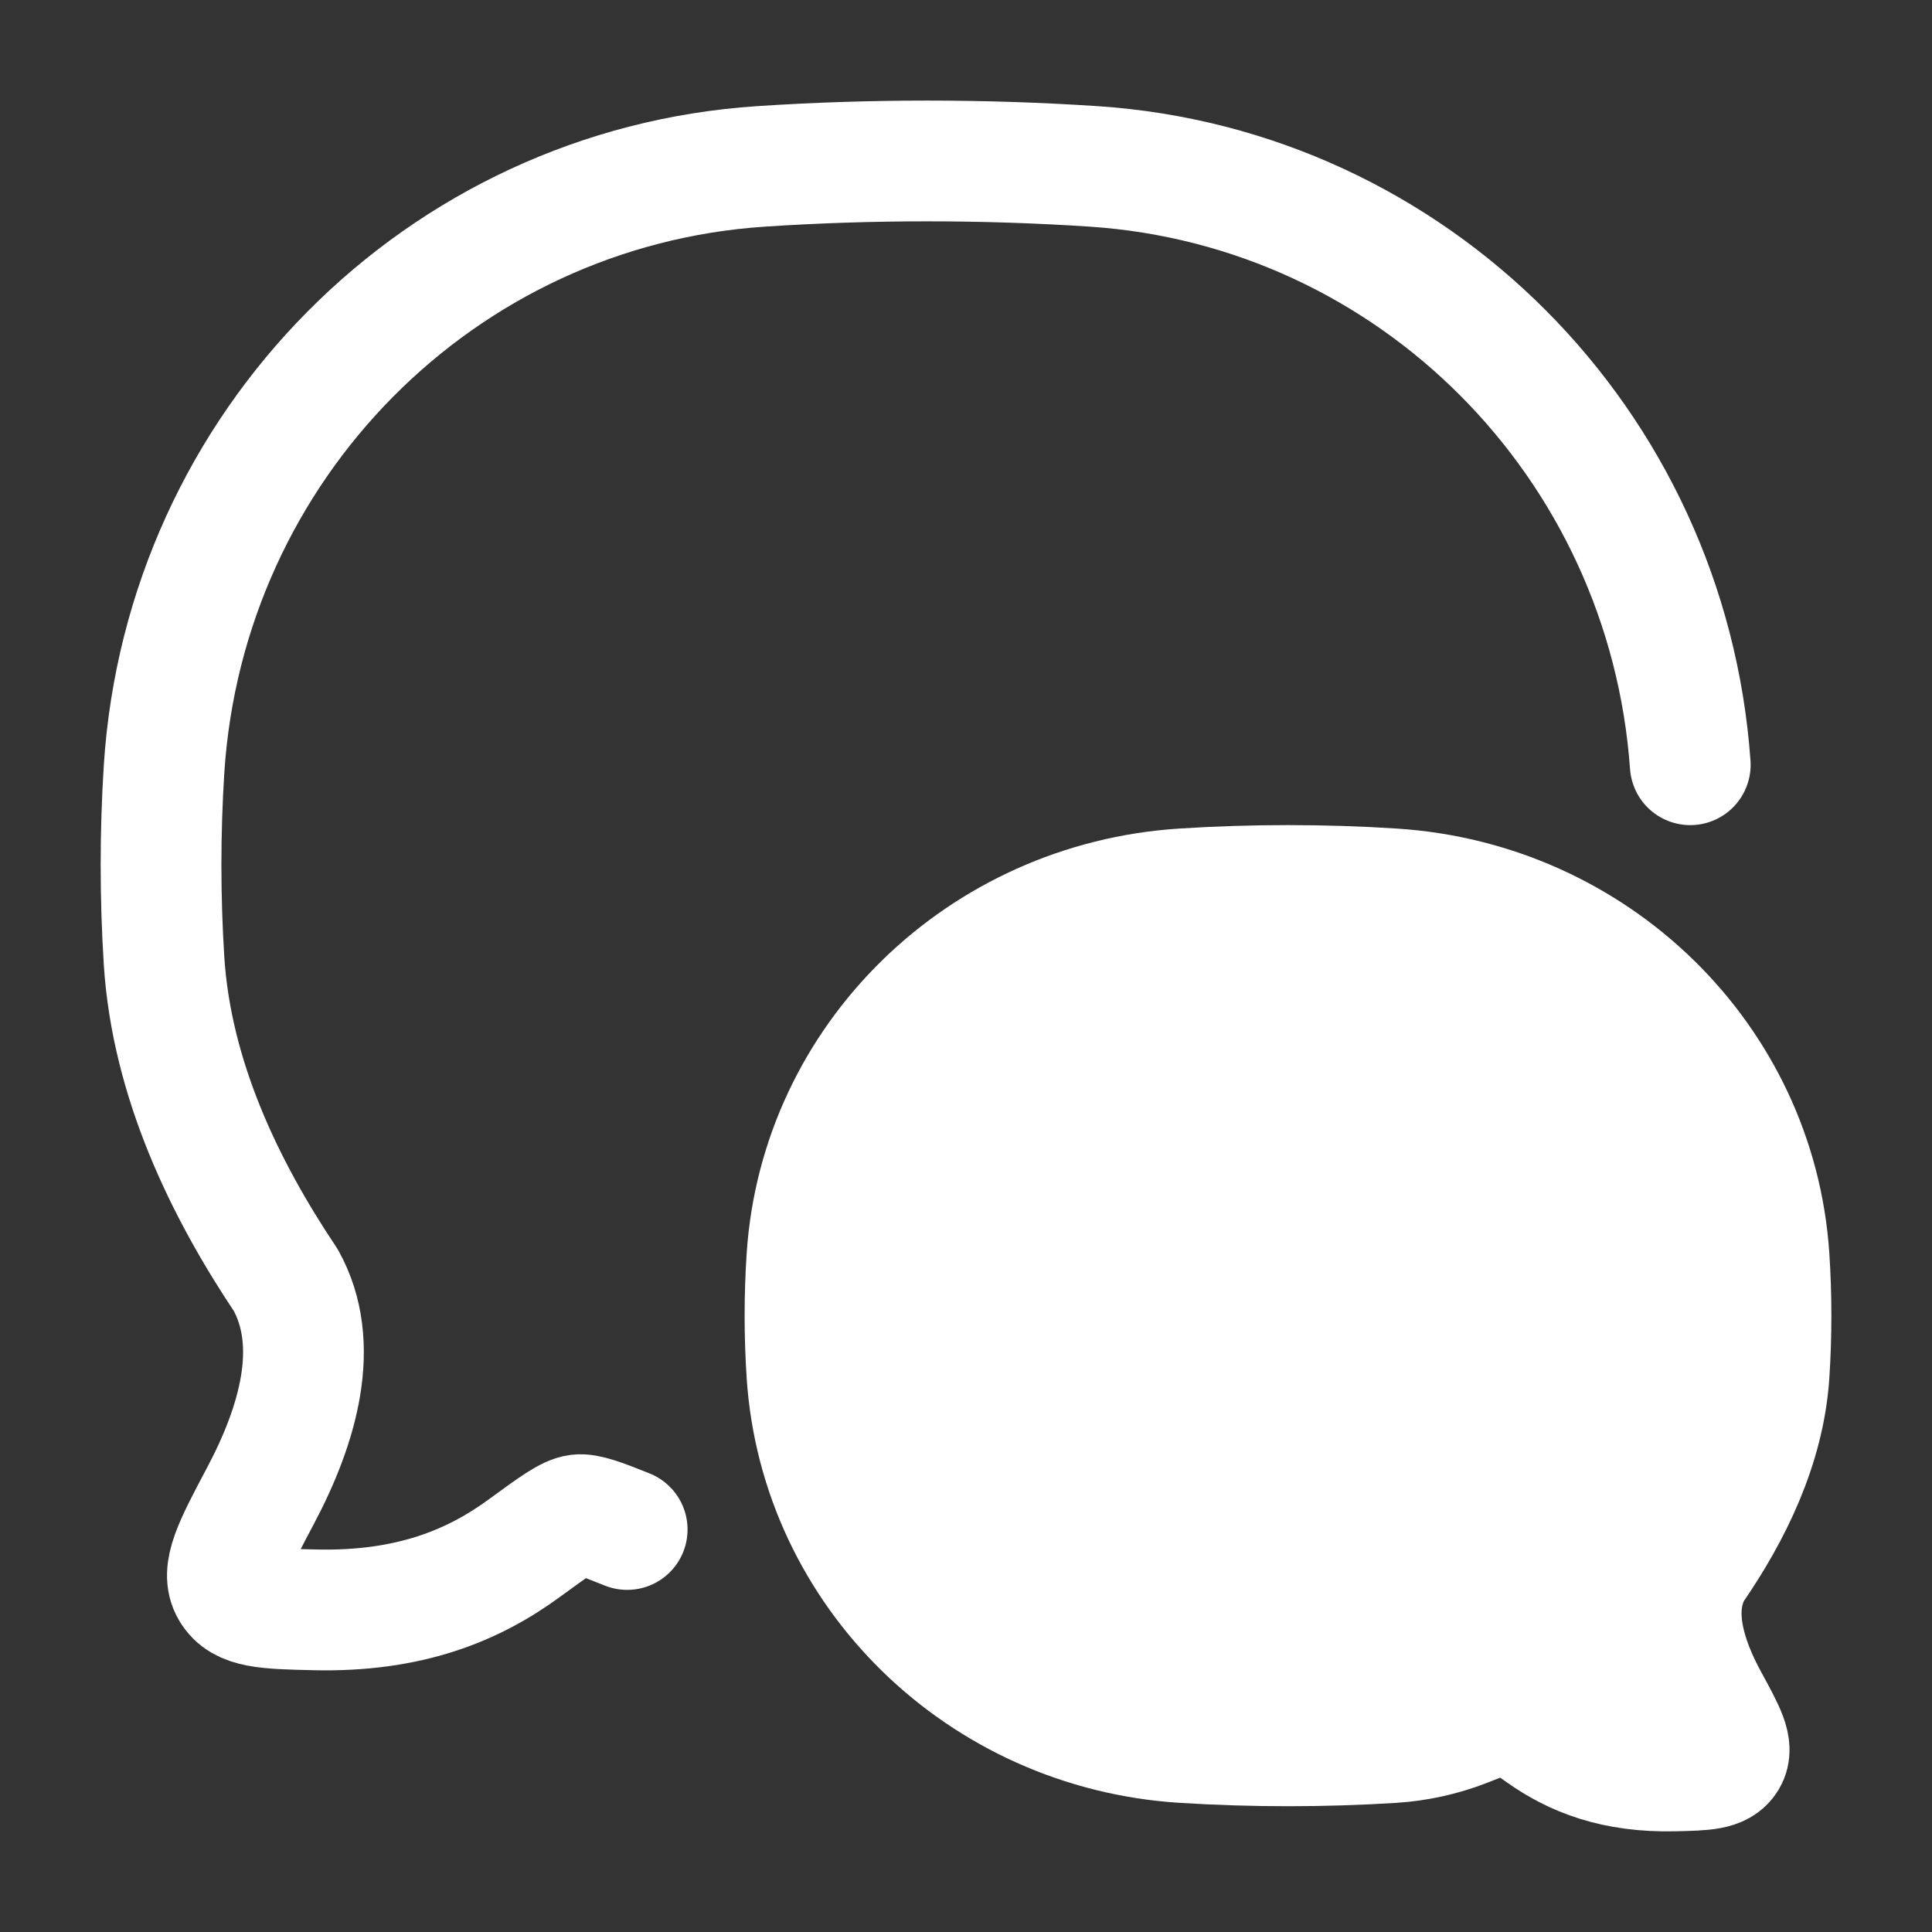
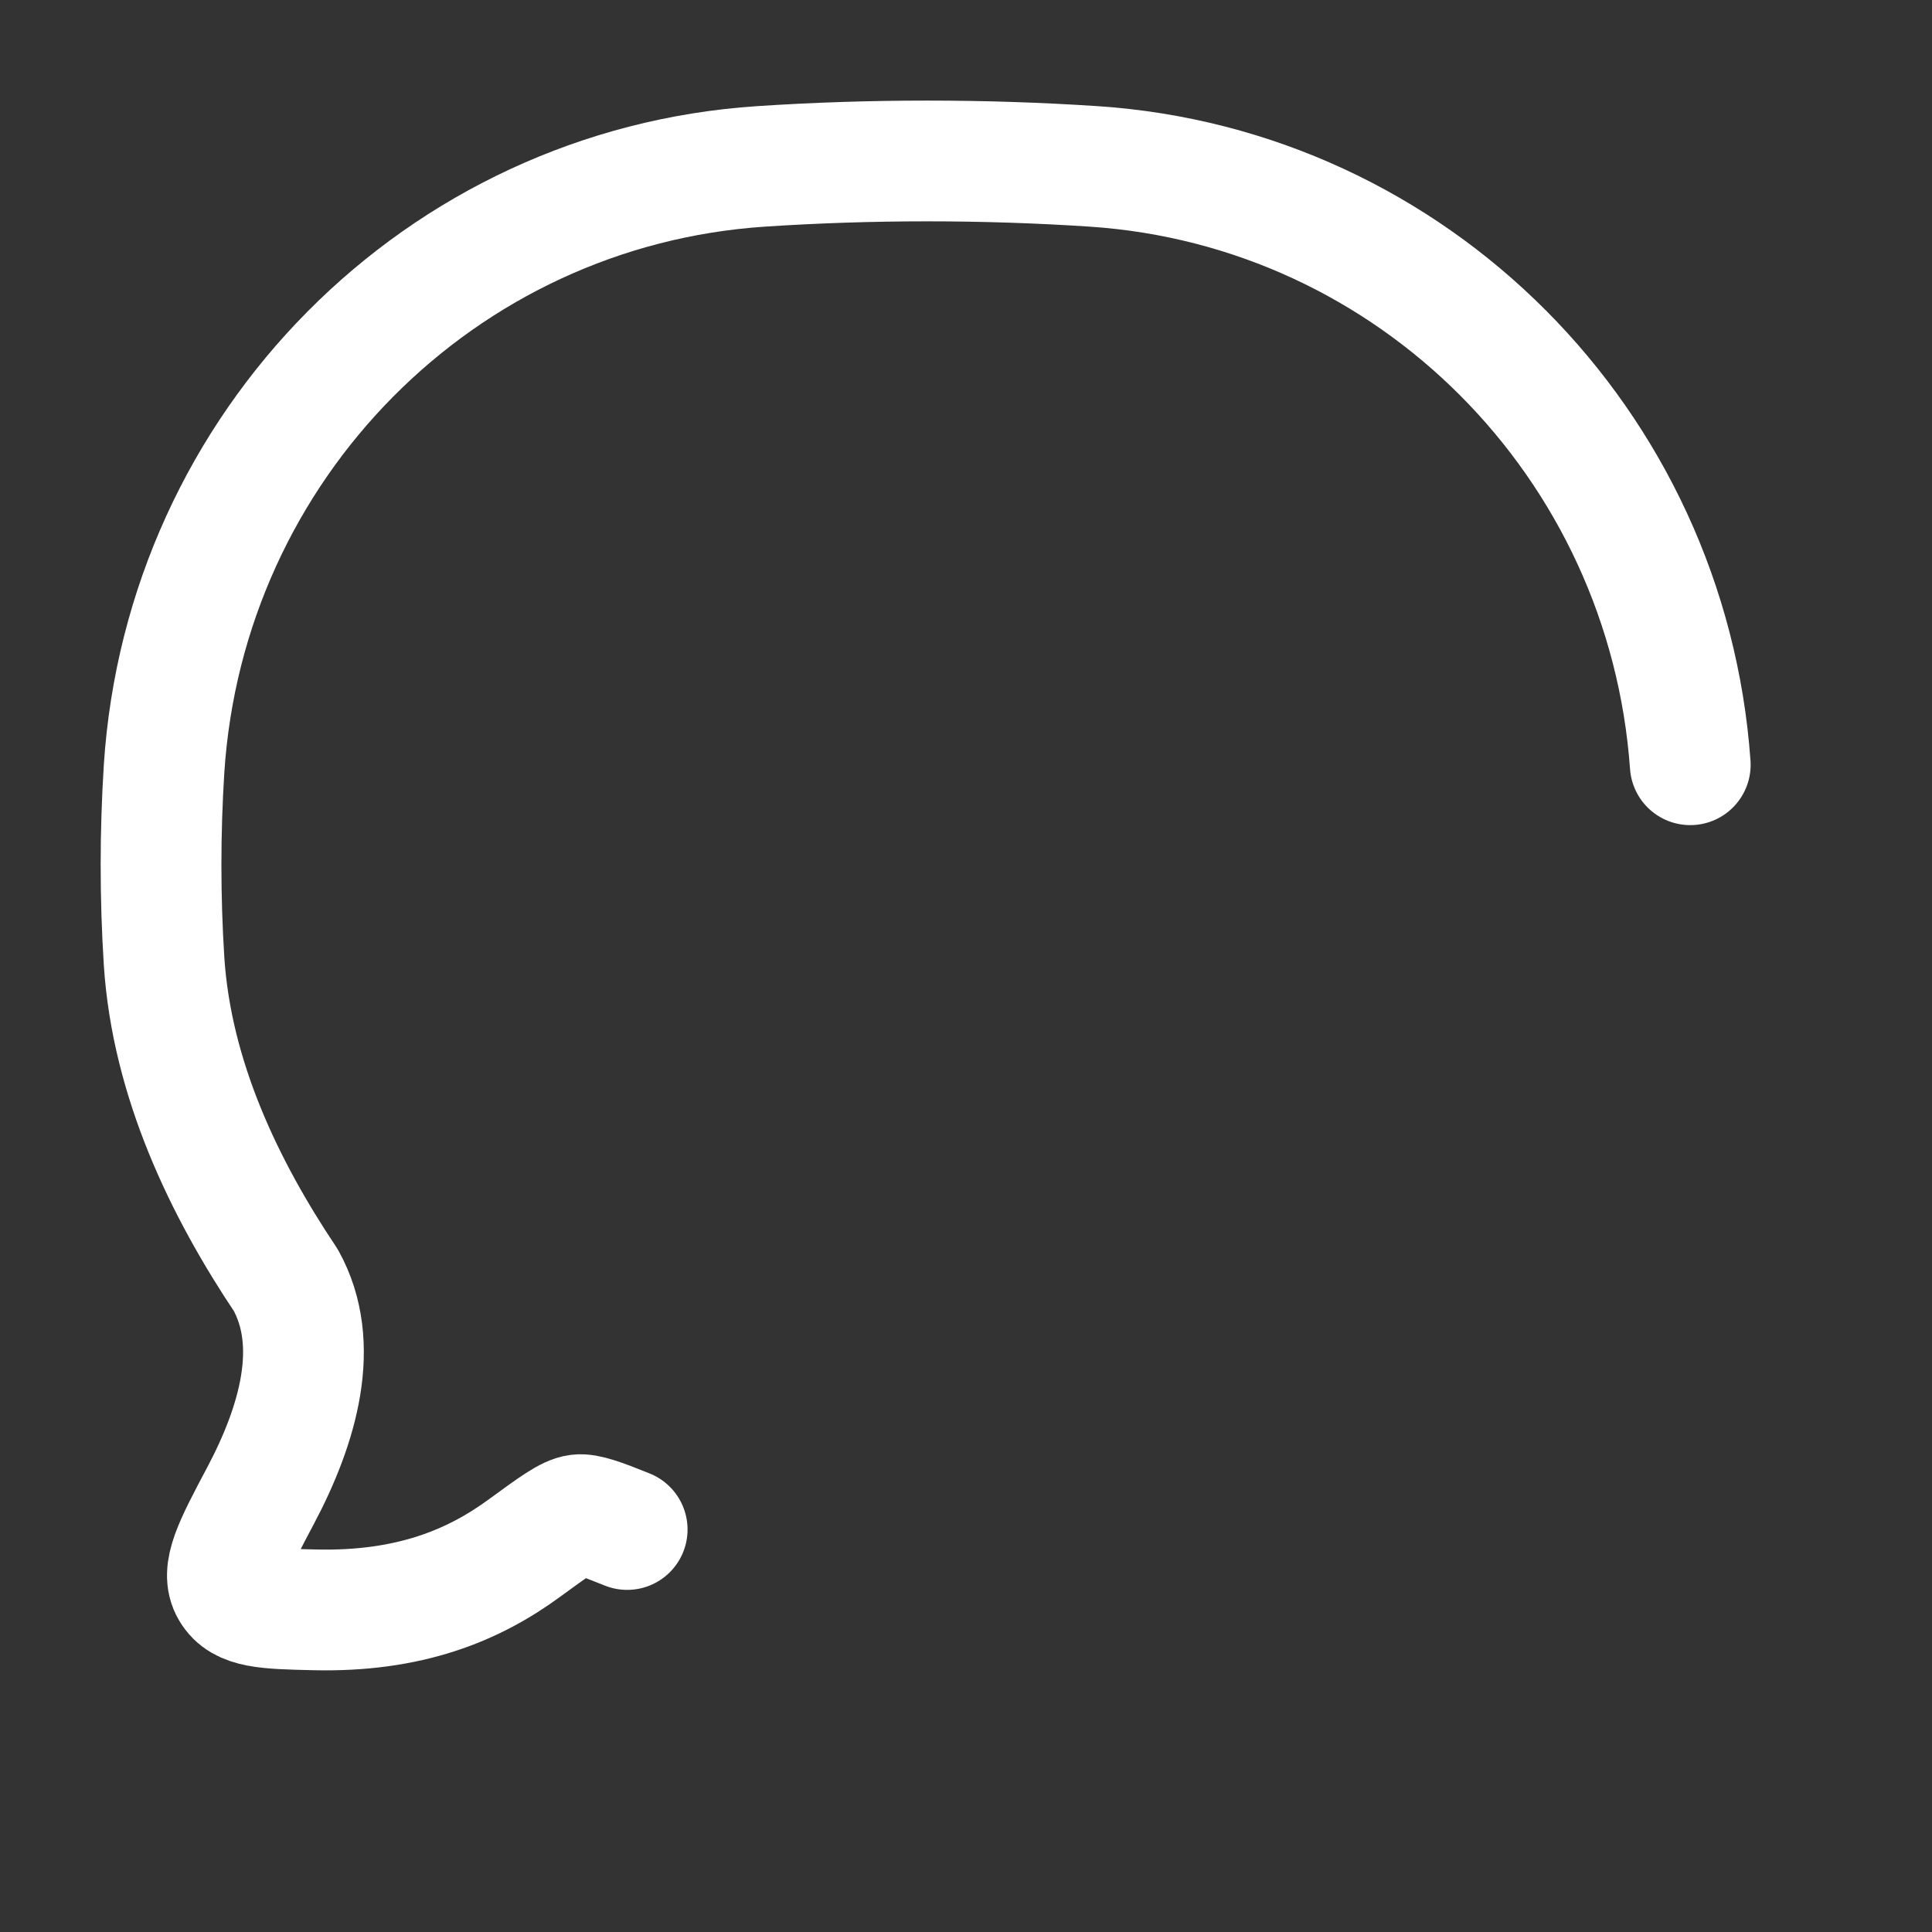
<svg xmlns="http://www.w3.org/2000/svg" width="24" height="24" viewBox="0 0 24 24" fill="none">
  <rect x="0" y="0" width="24" height="24" fill="#333333" stroke="none" />
  <path d="M7.791 19C7.465 18.868 7.284 18.804 7.184 18.817C7.06 18.832 6.88 18.964 6.52 19.227C5.886 19.693 5.088 20.027 3.903 19.998C3.304 19.984 3.005 19.977 2.871 19.749C2.737 19.522 2.904 19.207 3.238 18.577C3.701 17.703 3.994 16.703 3.55 15.902C2.784 14.758 2.133 13.402 2.038 11.939C1.988 11.144 1.988 10.346 2.038 9.551C2.299 5.532 5.471 2.331 9.453 2.067C10.809 1.977 12.227 1.977 13.585 2.067C17.55 2.33 20.712 5.505 20.997 9.5" stroke="white" stroke-width="1.5" stroke-linecap="round" stroke-linejoin="round" />
-   <path d="M14.698 21.647C12.188 21.487 10.188 19.53 10.024 17.074C9.992 16.588 9.992 16.1 10.024 15.614C10.189 13.158 12.188 11.202 14.698 11.041C15.554 10.986 16.448 10.986 17.302 11.041C19.812 11.202 21.812 13.158 21.976 15.615C22.008 16.095 22.008 16.593 21.976 17.074C21.916 17.968 21.506 18.797 21.023 19.496C20.743 19.986 20.928 20.596 21.22 21.13C21.43 21.515 21.536 21.708 21.451 21.847C21.366 21.986 21.178 21.99 20.801 21.999C20.054 22.017 19.551 21.812 19.151 21.528C18.924 21.367 18.811 21.286 18.733 21.277C18.655 21.268 18.501 21.329 18.193 21.451C17.908 21.561 17.608 21.627 17.303 21.647C16.436 21.701 15.566 21.701 14.698 21.647Z" fill="white" stroke="white" stroke-width="1.5" stroke-linecap="round" stroke-linejoin="round" />
</svg>